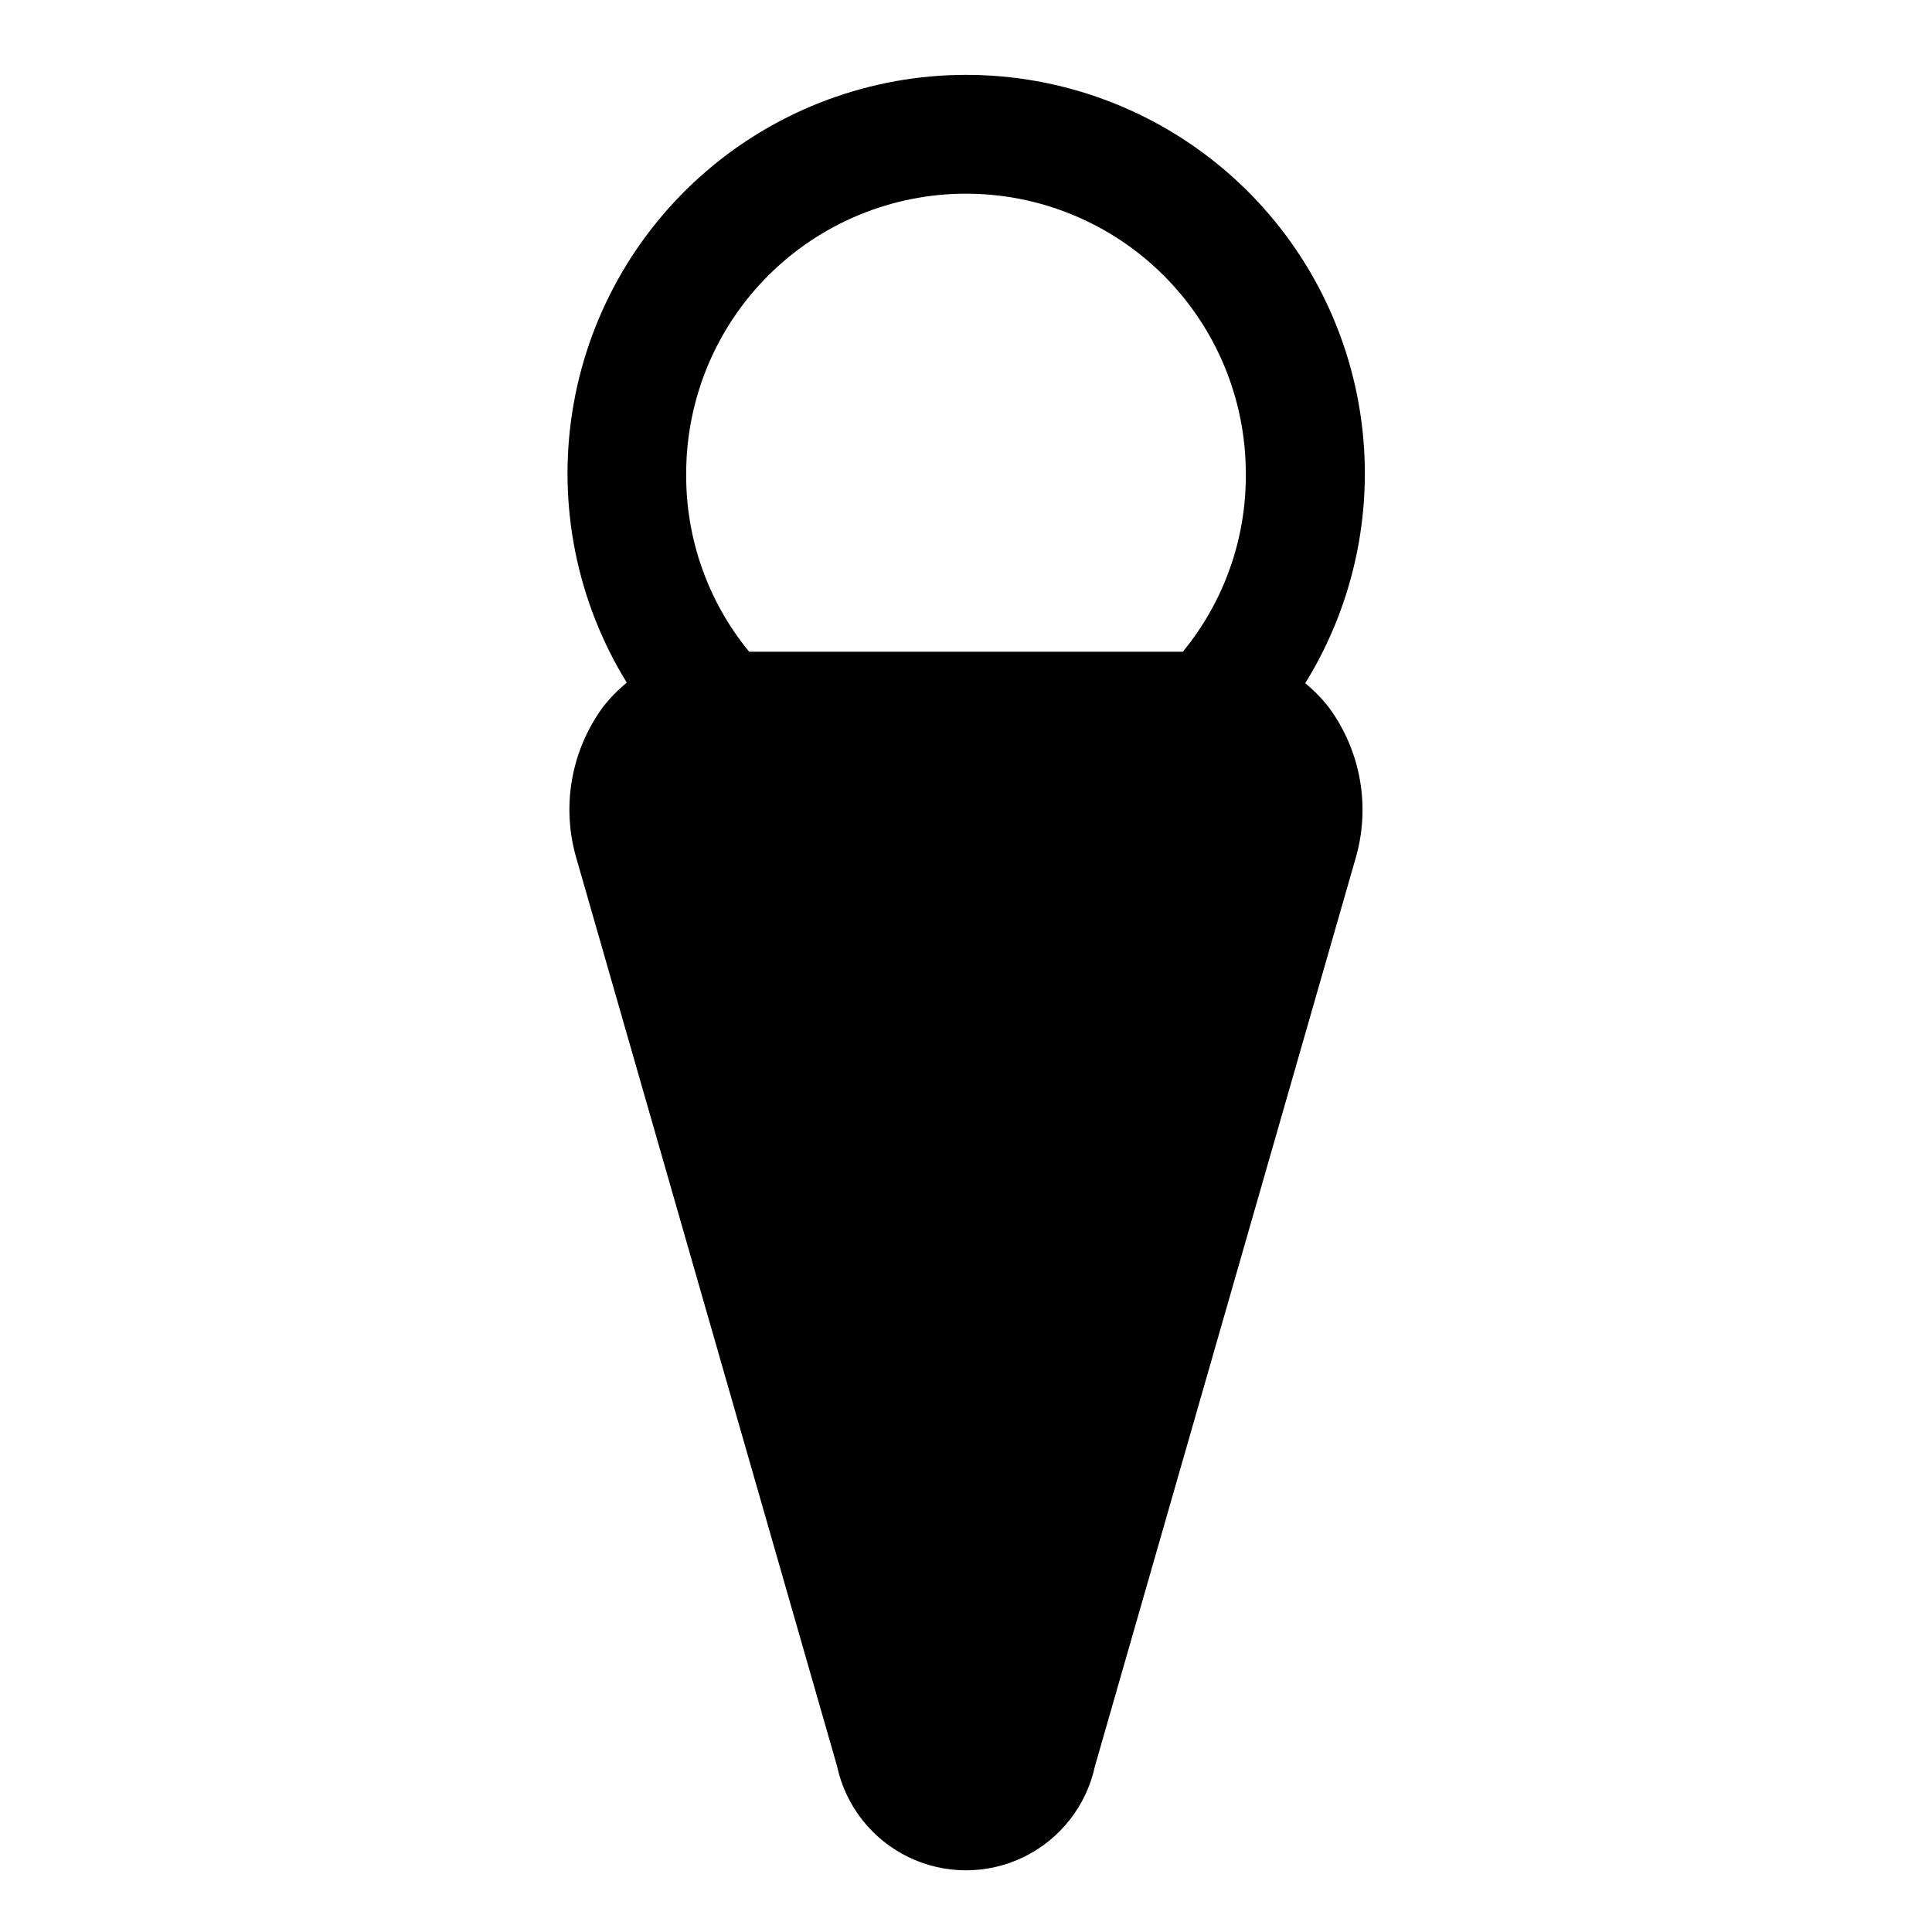
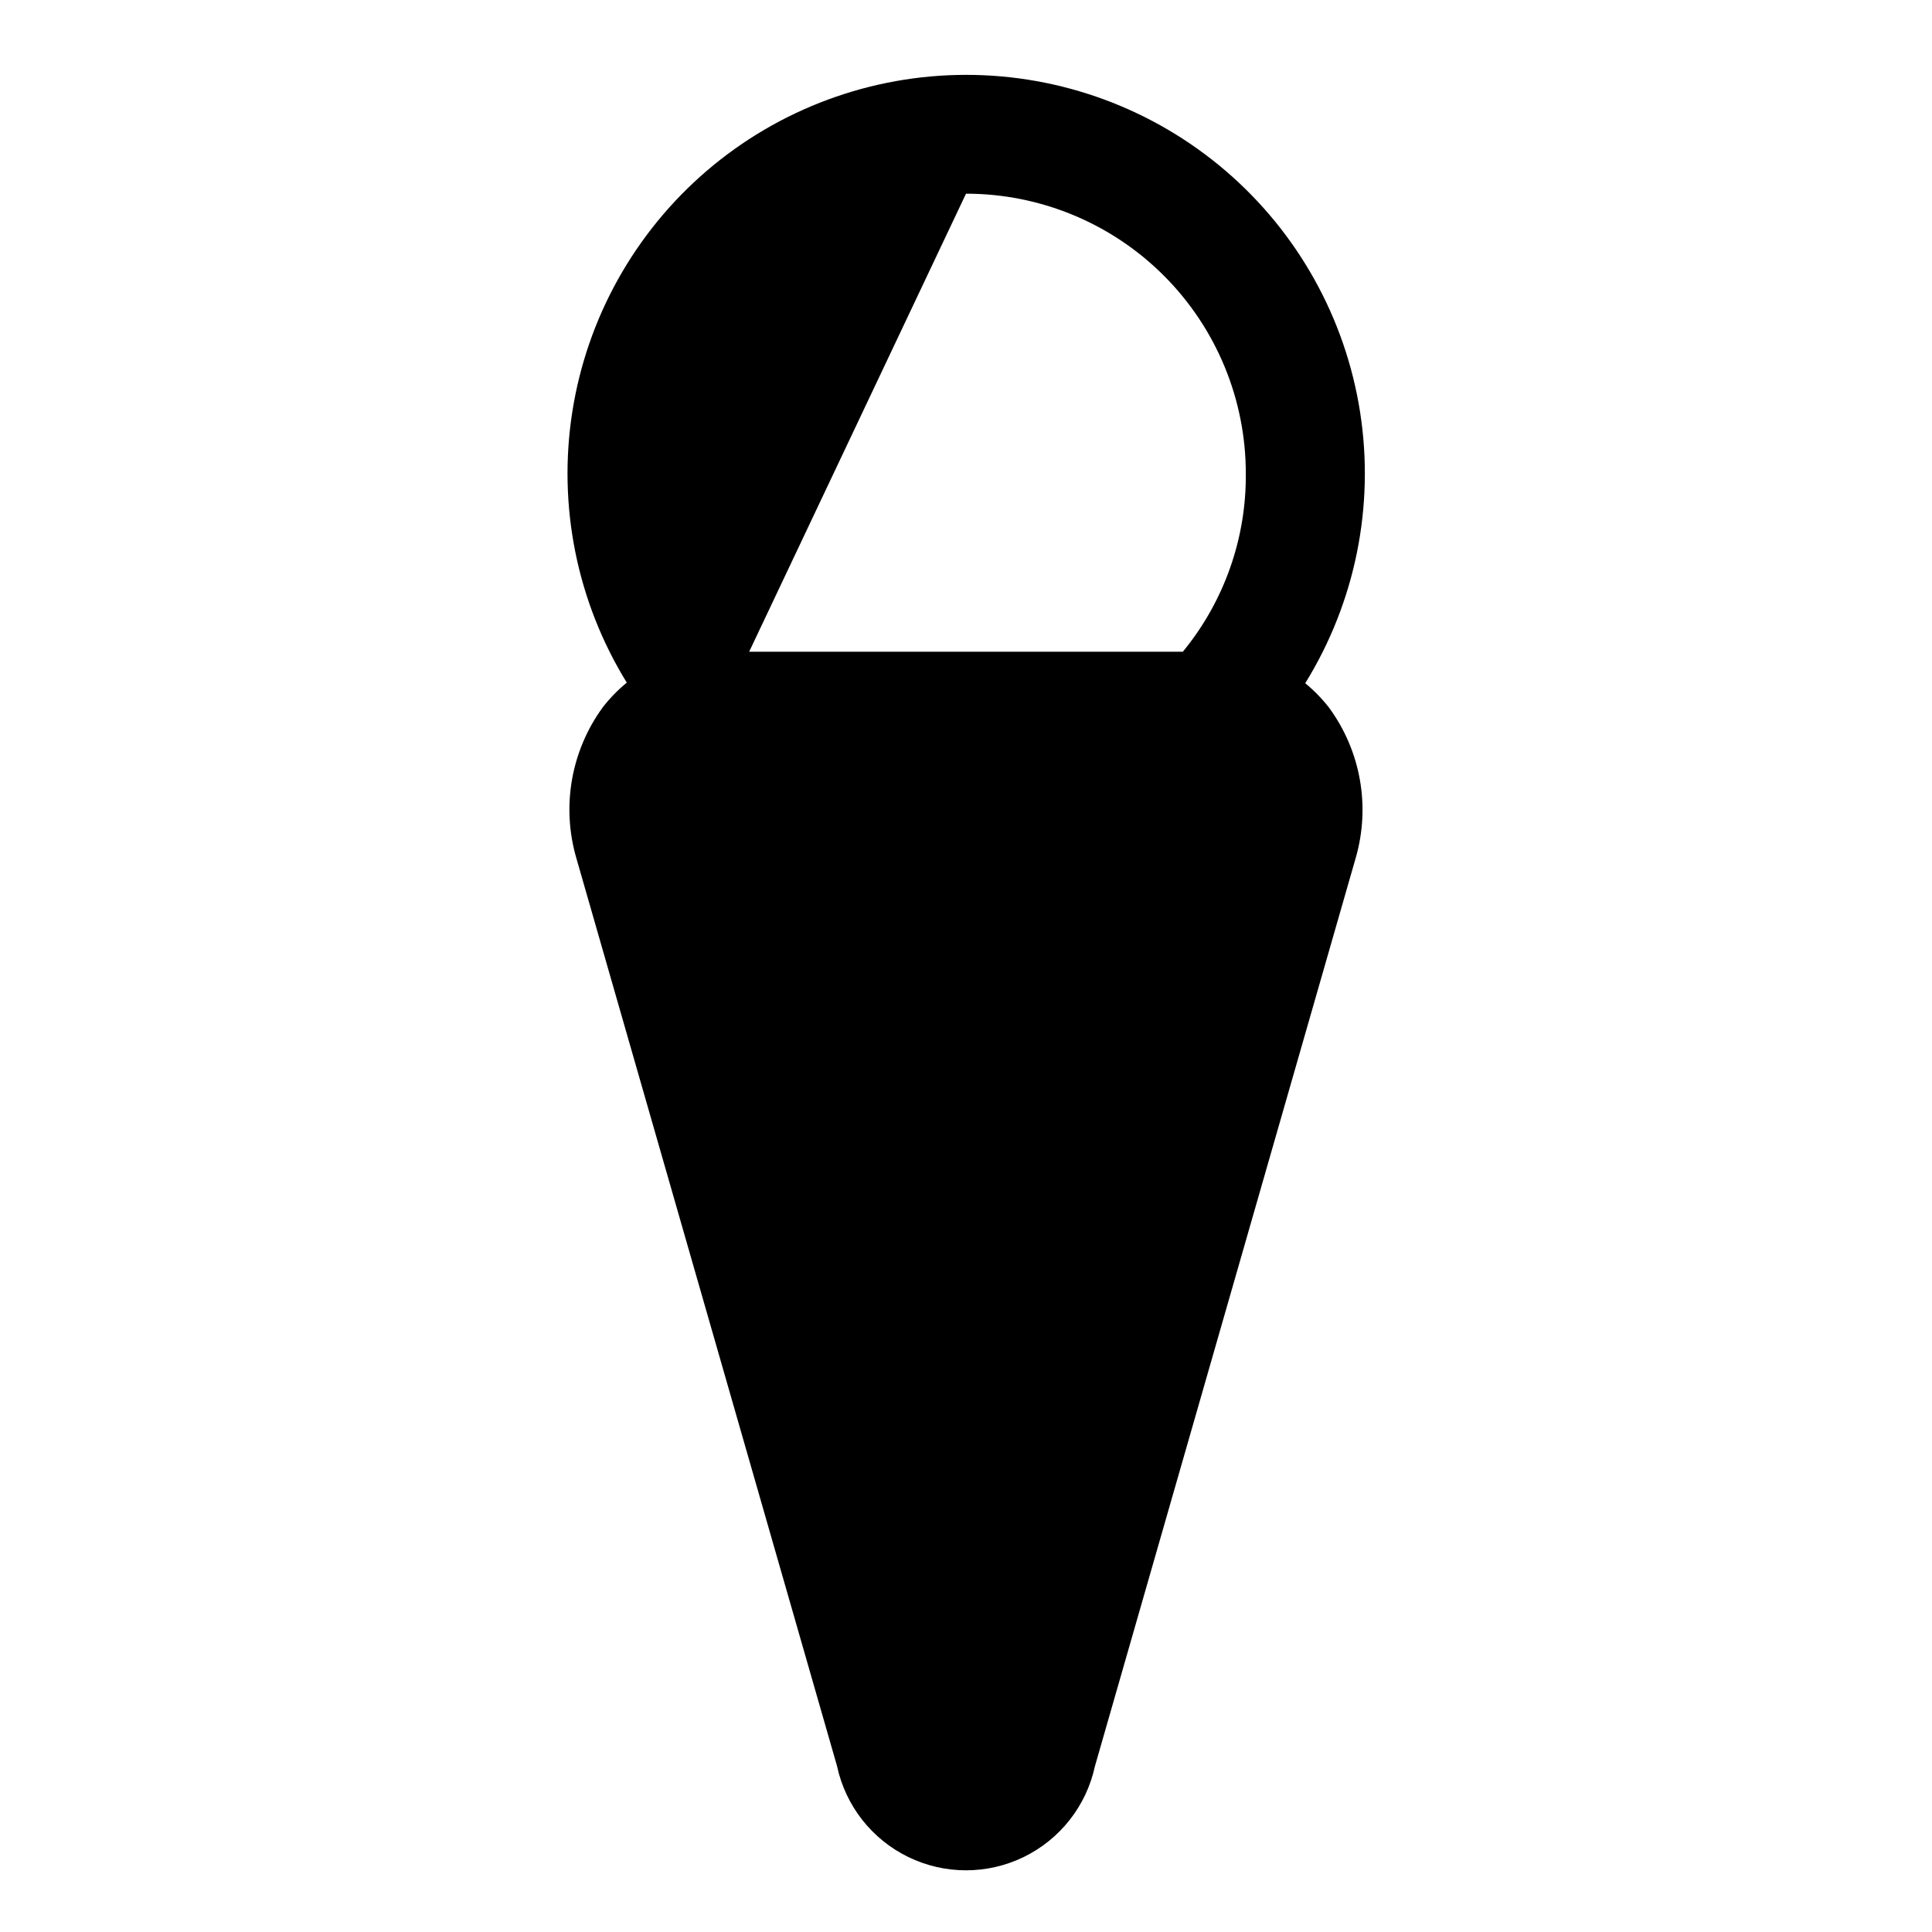
<svg xmlns="http://www.w3.org/2000/svg" fill="#000000" width="800px" height="800px" version="1.1" viewBox="144 144 512 512">
-   <path d="m400 163.84c-25.18 0.012-49.527 9.016-68.656 25.387-19.129 16.375-31.781 39.039-35.676 63.914-3.894 24.879 1.223 50.328 14.434 71.762-2.332 1.914-4.445 4.078-6.301 6.457-8.438 11.508-11.059 26.281-7.082 39.988l69.117 240.73h-0.004c2.266 10.492 9.227 19.359 18.879 24.055 9.652 4.695 20.926 4.695 30.574 0 9.652-4.695 16.613-13.562 18.879-24.055l69.117-240.73c3.945-13.656 1.328-28.371-7.086-39.832-1.855-2.379-3.969-4.543-6.297-6.453 13.262-21.441 18.422-46.918 14.543-71.832-3.879-24.91-16.539-47.613-35.691-64.004-19.156-16.395-43.539-25.398-68.75-25.387zm0 31.488c19.664 0 38.527 7.812 52.434 21.723 13.906 13.906 21.719 32.766 21.719 52.434 0.152 17.215-5.758 33.934-16.688 47.23h-114.93c-10.93-13.297-16.84-30.016-16.688-47.23 0-19.668 7.812-38.527 21.719-52.434 13.906-13.91 32.77-21.723 52.438-21.723z" />
+   <path d="m400 163.84c-25.18 0.012-49.527 9.016-68.656 25.387-19.129 16.375-31.781 39.039-35.676 63.914-3.894 24.879 1.223 50.328 14.434 71.762-2.332 1.914-4.445 4.078-6.301 6.457-8.438 11.508-11.059 26.281-7.082 39.988l69.117 240.73h-0.004c2.266 10.492 9.227 19.359 18.879 24.055 9.652 4.695 20.926 4.695 30.574 0 9.652-4.695 16.613-13.562 18.879-24.055l69.117-240.73c3.945-13.656 1.328-28.371-7.086-39.832-1.855-2.379-3.969-4.543-6.297-6.453 13.262-21.441 18.422-46.918 14.543-71.832-3.879-24.91-16.539-47.613-35.691-64.004-19.156-16.395-43.539-25.398-68.75-25.387zm0 31.488c19.664 0 38.527 7.812 52.434 21.723 13.906 13.906 21.719 32.766 21.719 52.434 0.152 17.215-5.758 33.934-16.688 47.23h-114.93z" />
</svg>